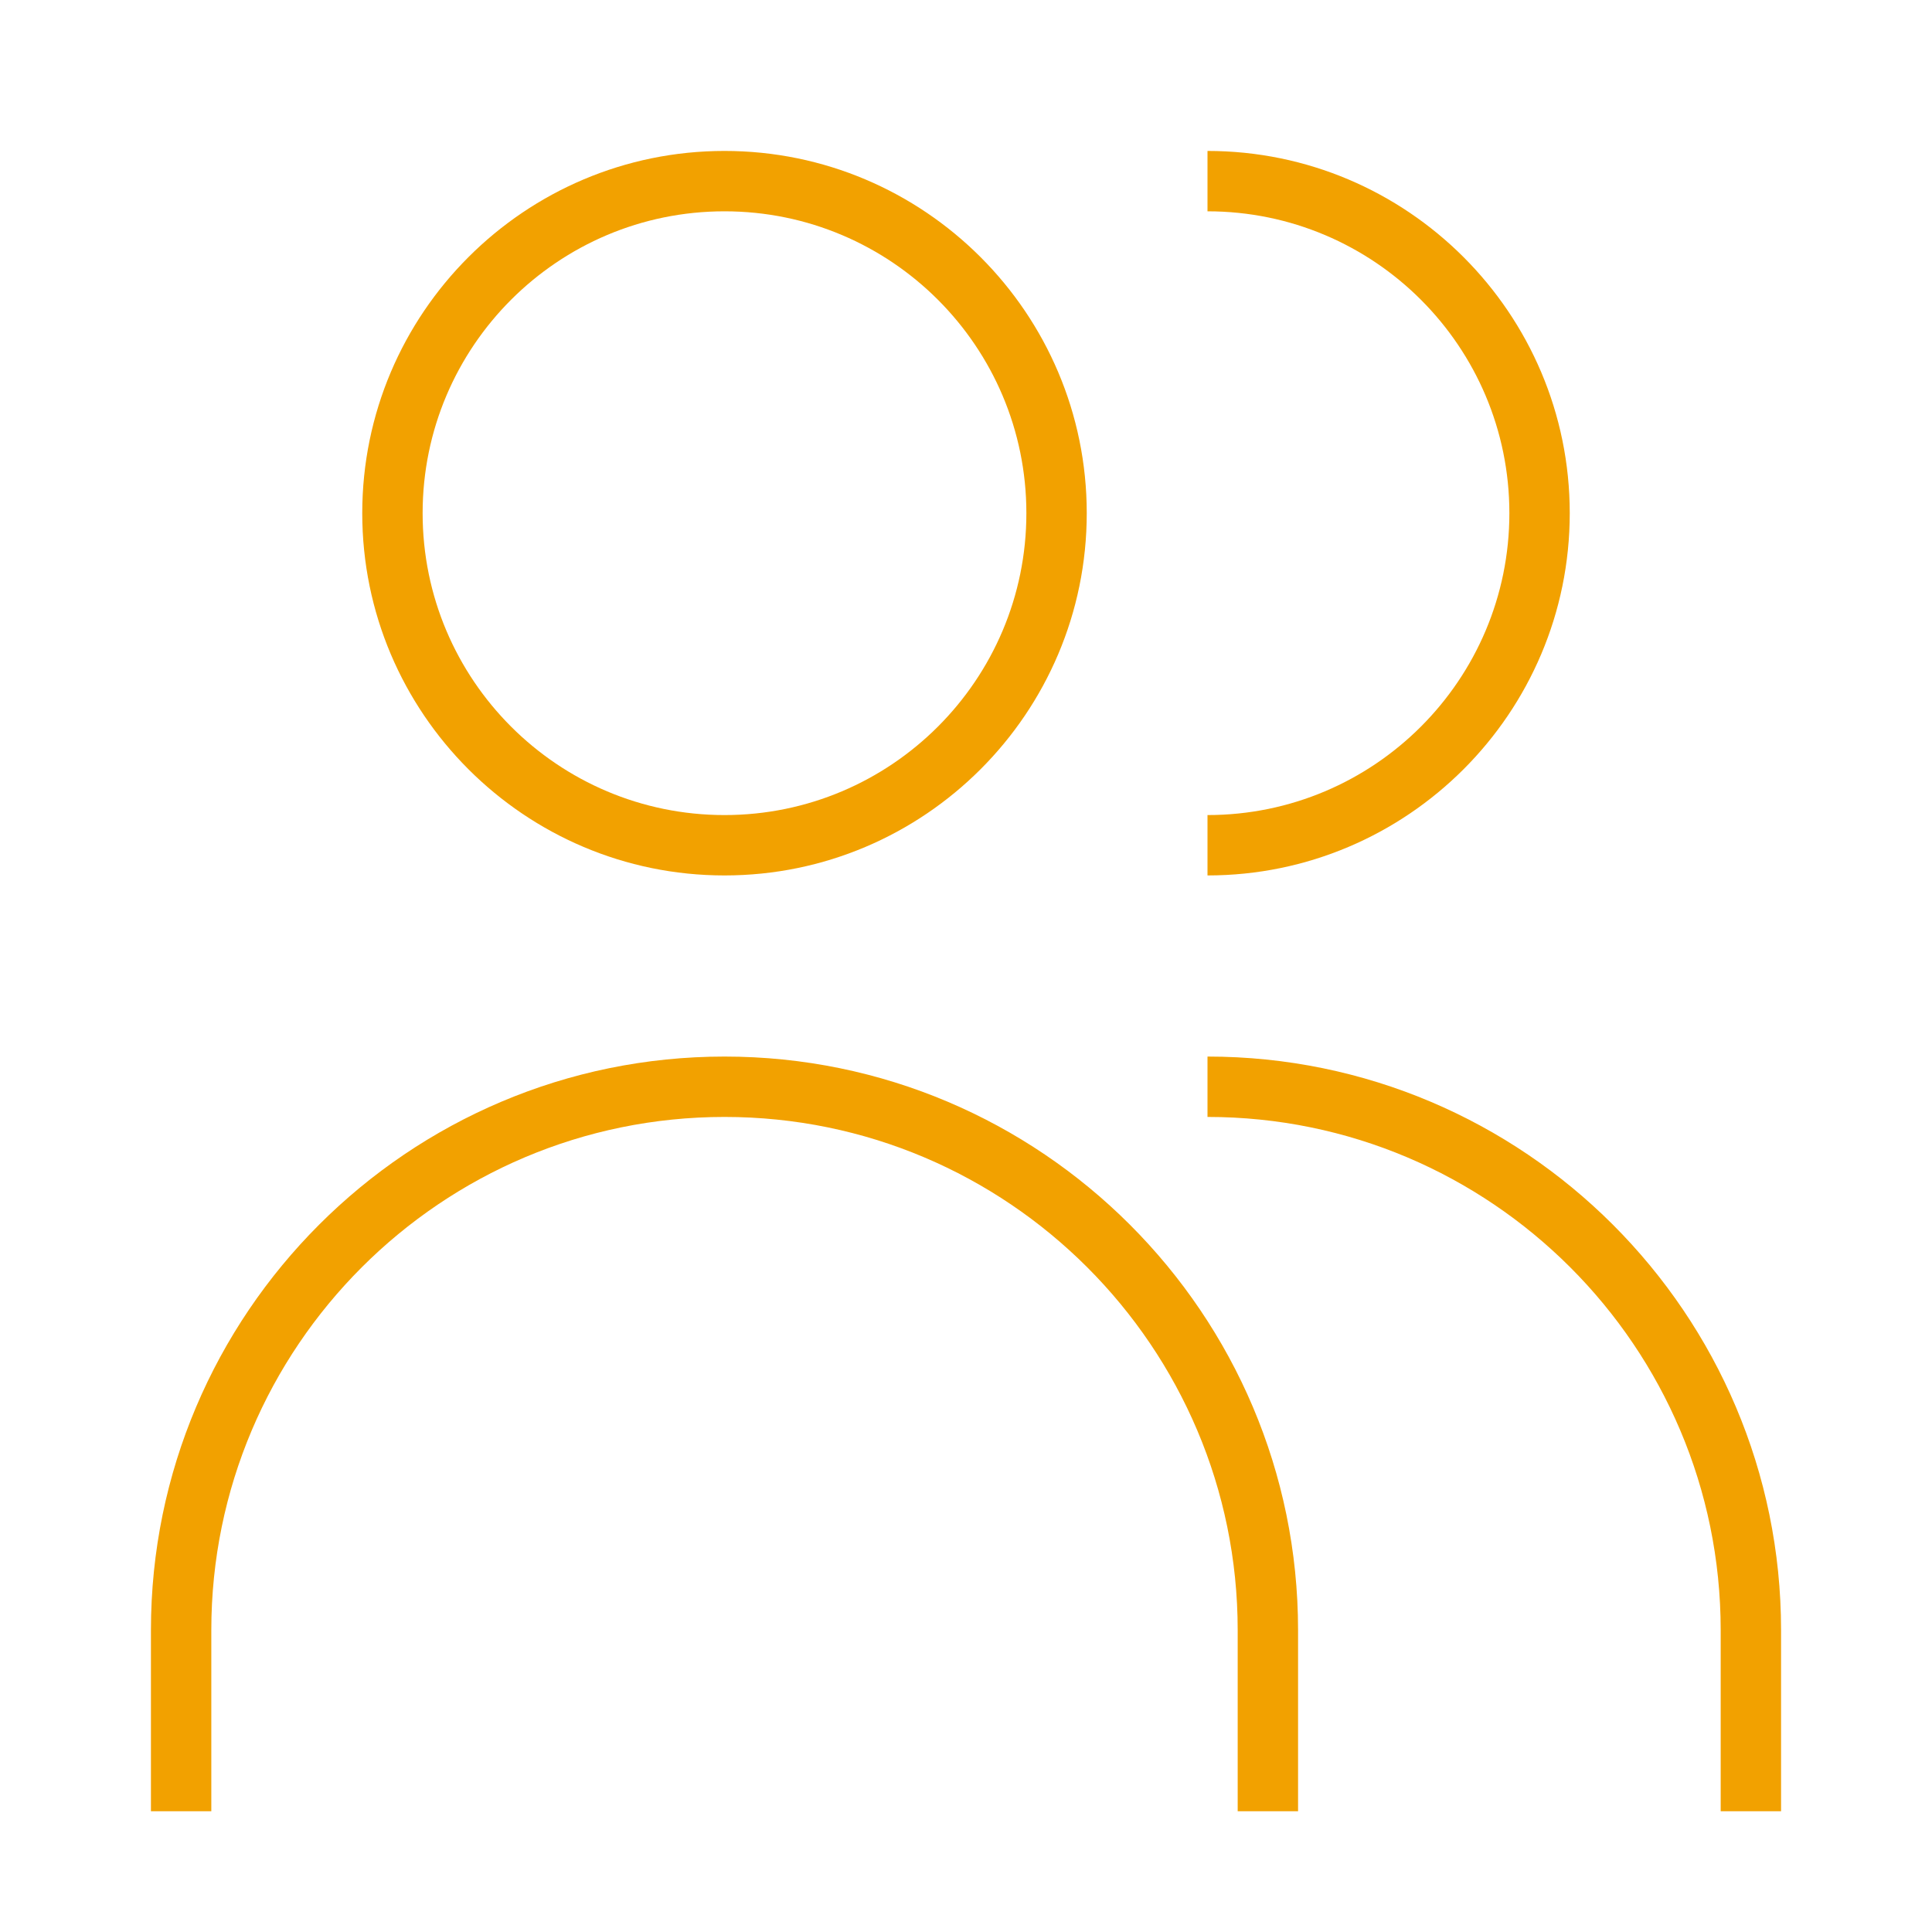
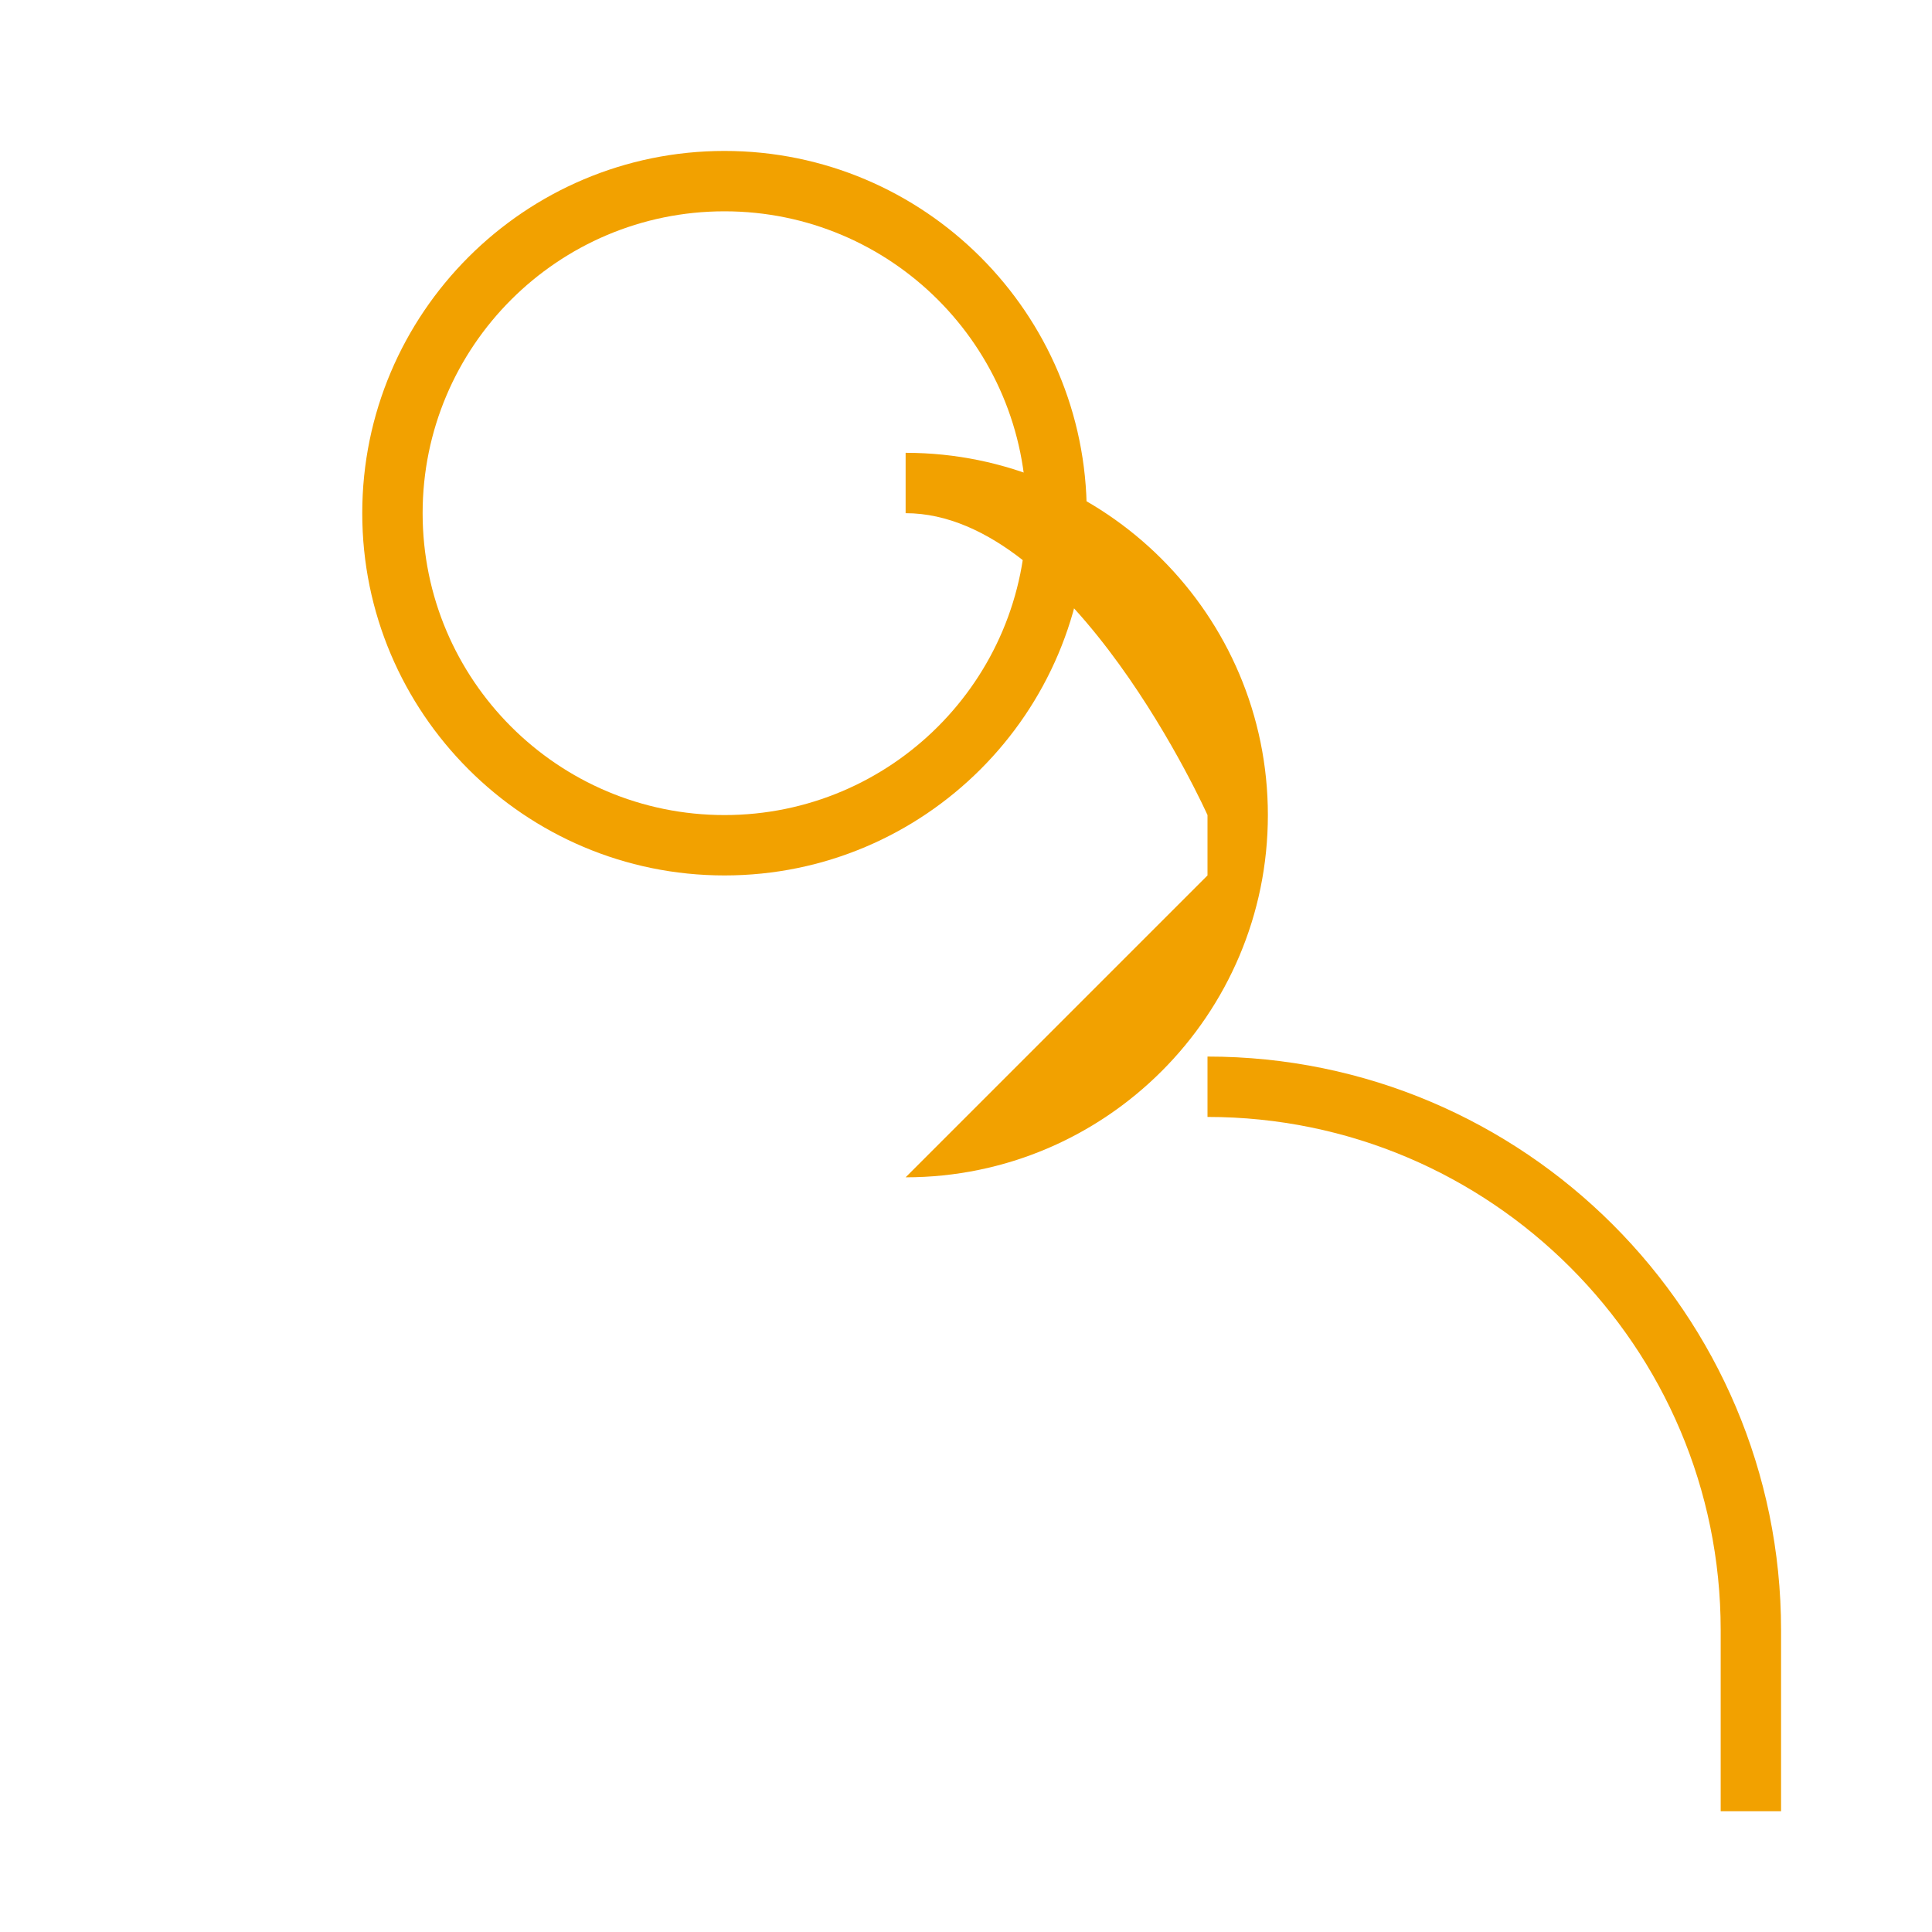
<svg xmlns="http://www.w3.org/2000/svg" id="Icon" viewBox="0 0 32 32">
  <defs>
    <style>
      .cls-1 {
        fill: none;
      }

      .cls-2 {
        fill: #f2a100;
      }

      .cls-3 {
        clip-path: url(#clippath);
      }
    </style>
    <clipPath id="clippath">
      <rect class="cls-1" y="0" width="32" height="32" />
    </clipPath>
  </defs>
  <g class="cls-3">
    <g>
      <path class="cls-2" d="M12,14.5c-3.31,0-6-2.69-6-6s2.69-6,6-6,6,2.69,6,6-2.69,6-6,6ZM12,3.5c-2.76,0-5,2.24-5,5s2.24,5,5,5,5-2.24,5-5-2.24-5-5-5Z" />
-       <path class="cls-2" d="M21.5,30h-1v-3c0-4.69-3.81-8.5-8.5-8.5s-8.5,3.81-8.5,8.5v3h-1v-3c0-5.24,4.26-9.5,9.5-9.5s9.5,4.26,9.5,9.5v3Z" />
-       <path class="cls-2" d="M20,14.5v-1c2.76,0,5-2.24,5-5s-2.24-5-5-5v-1c3.31,0,6,2.69,6,6s-2.69,6-6,6Z" />
+       <path class="cls-2" d="M20,14.5v-1s-2.24-5-5-5v-1c3.31,0,6,2.69,6,6s-2.69,6-6,6Z" />
      <path class="cls-2" d="M29.5,30h-1v-3c0-4.69-3.81-8.5-8.5-8.5v-1c5.24,0,9.5,4.26,9.5,9.5v3Z" />
    </g>
  </g>
</svg>